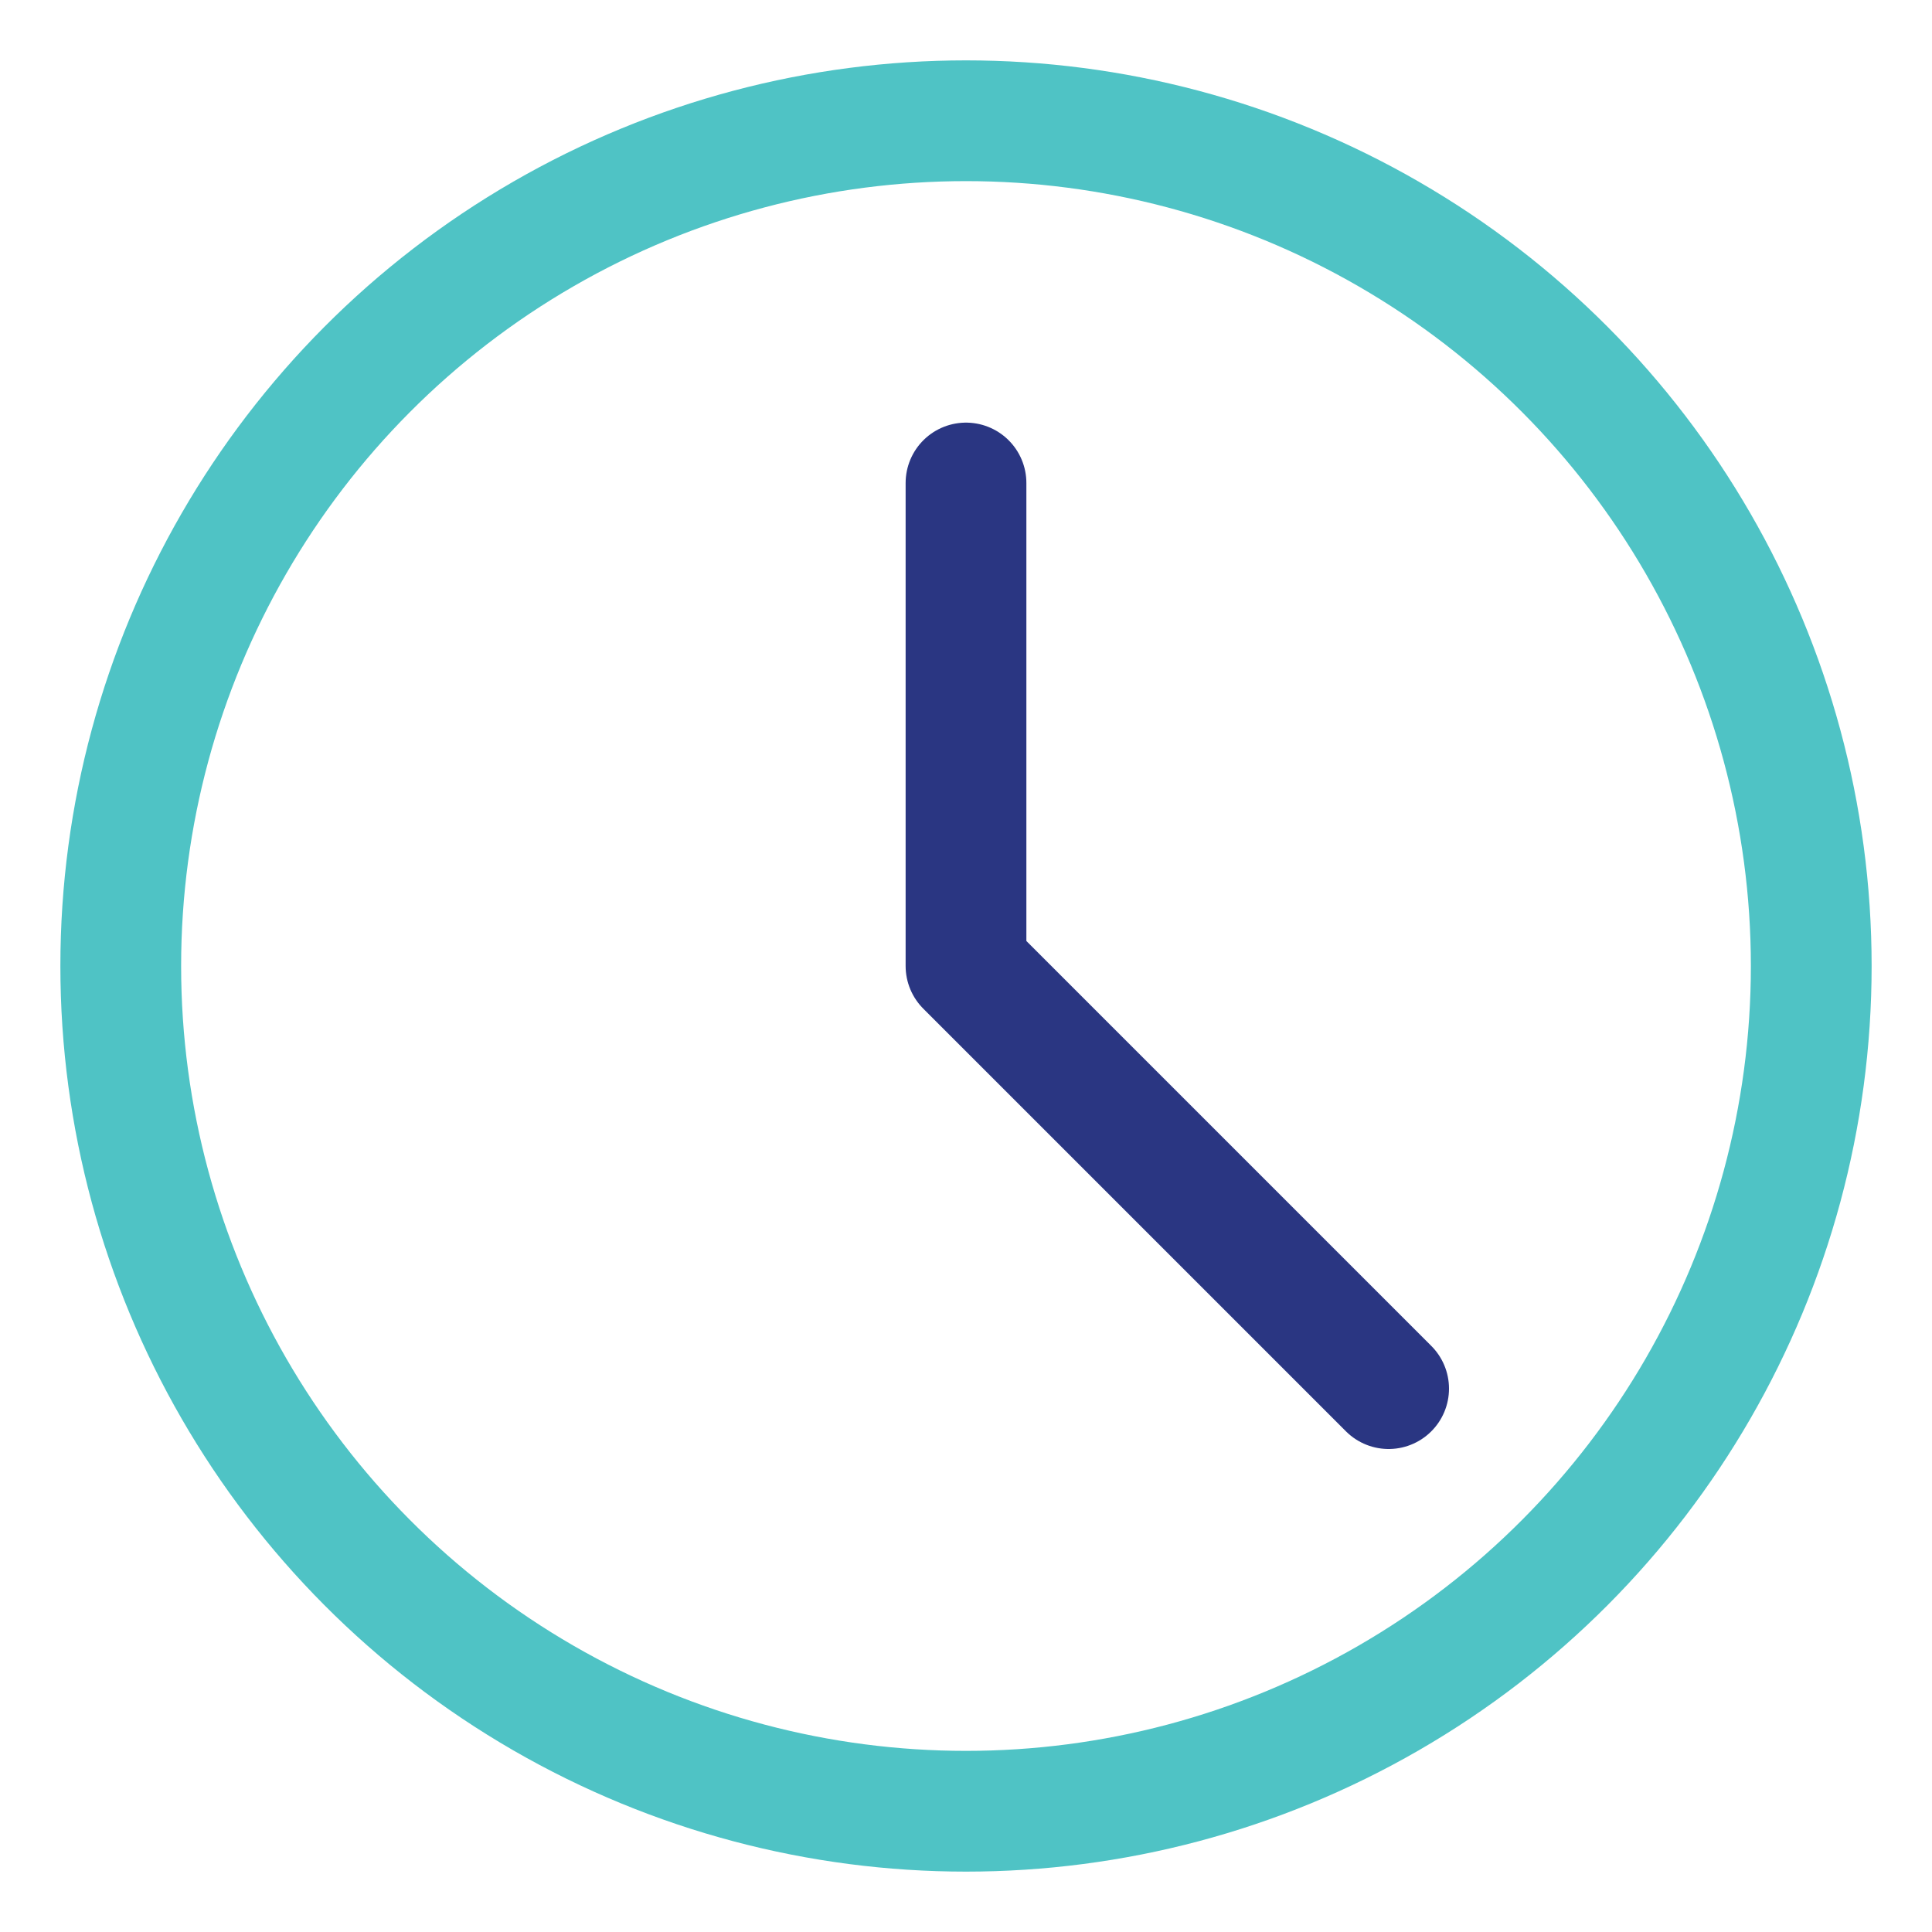
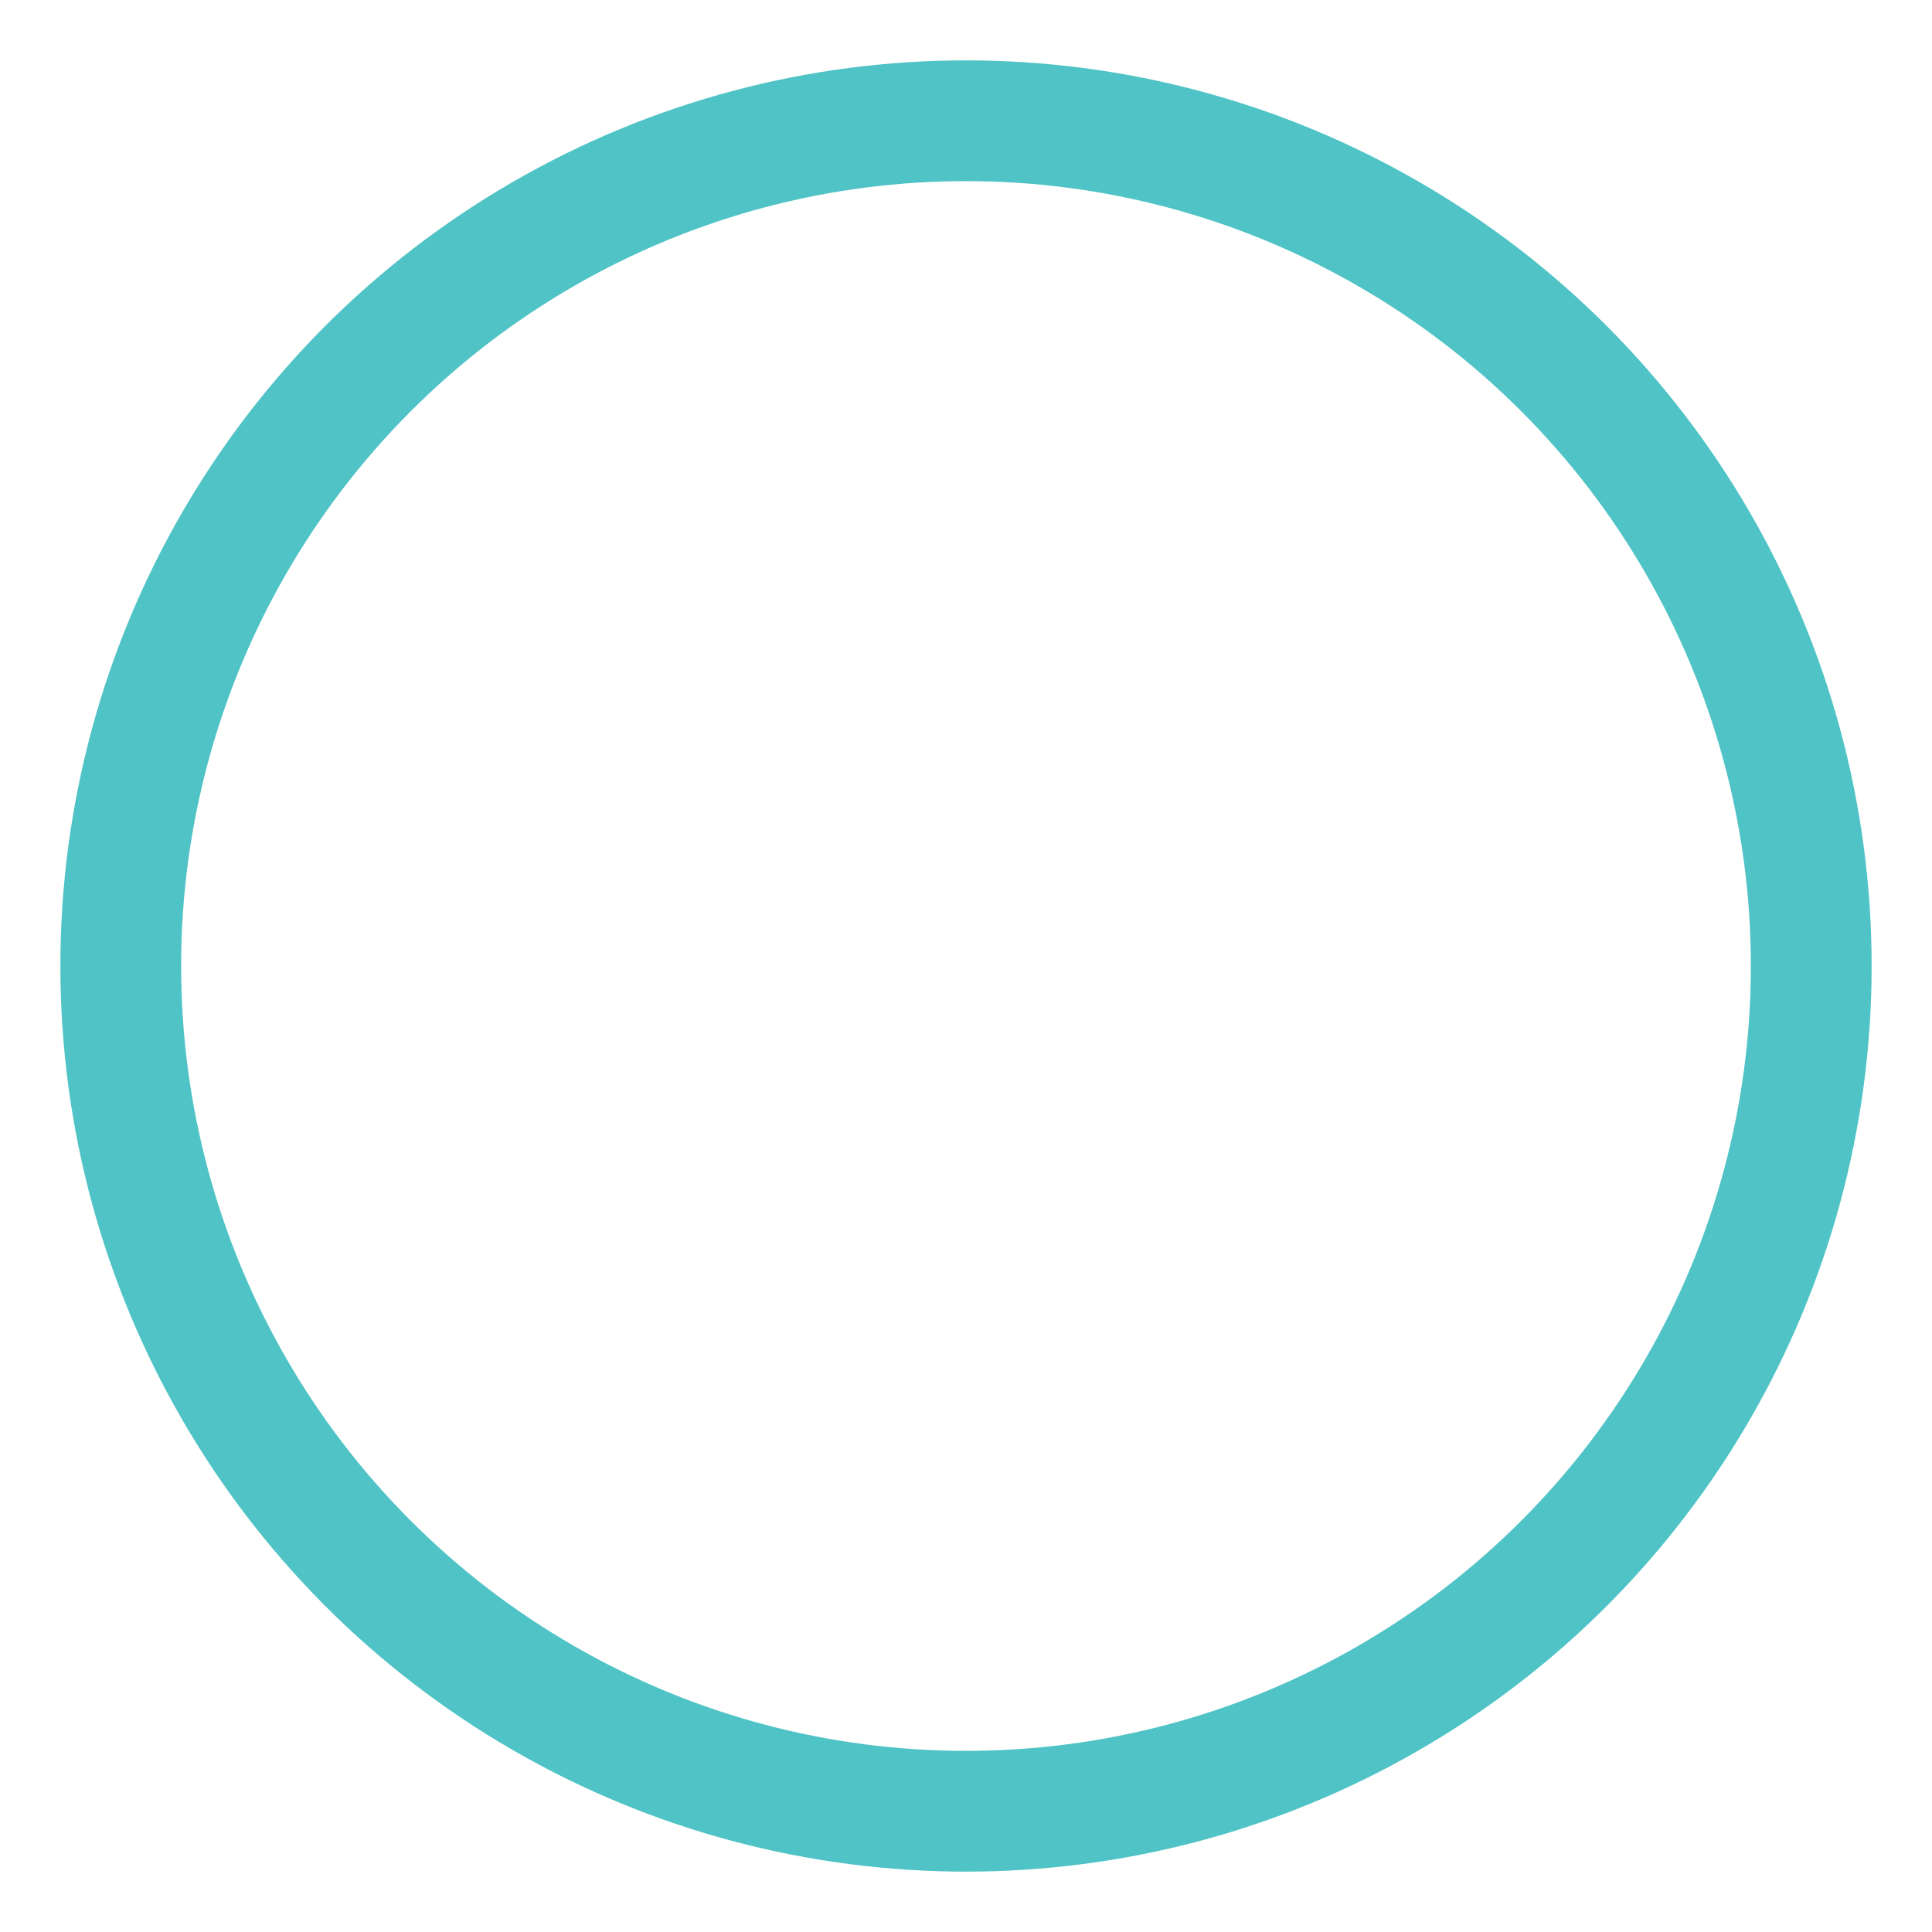
<svg xmlns="http://www.w3.org/2000/svg" width="32" height="32" viewBox="0 0 32 32">
  <circle cx="16" cy="16" r="14" stroke="#4FC3C5" stroke-width="2" fill="none" />
-   <path d="M16 16v-8M16 16l7 7" stroke="#2A3682" stroke-width="2" stroke-linecap="round" />
</svg>